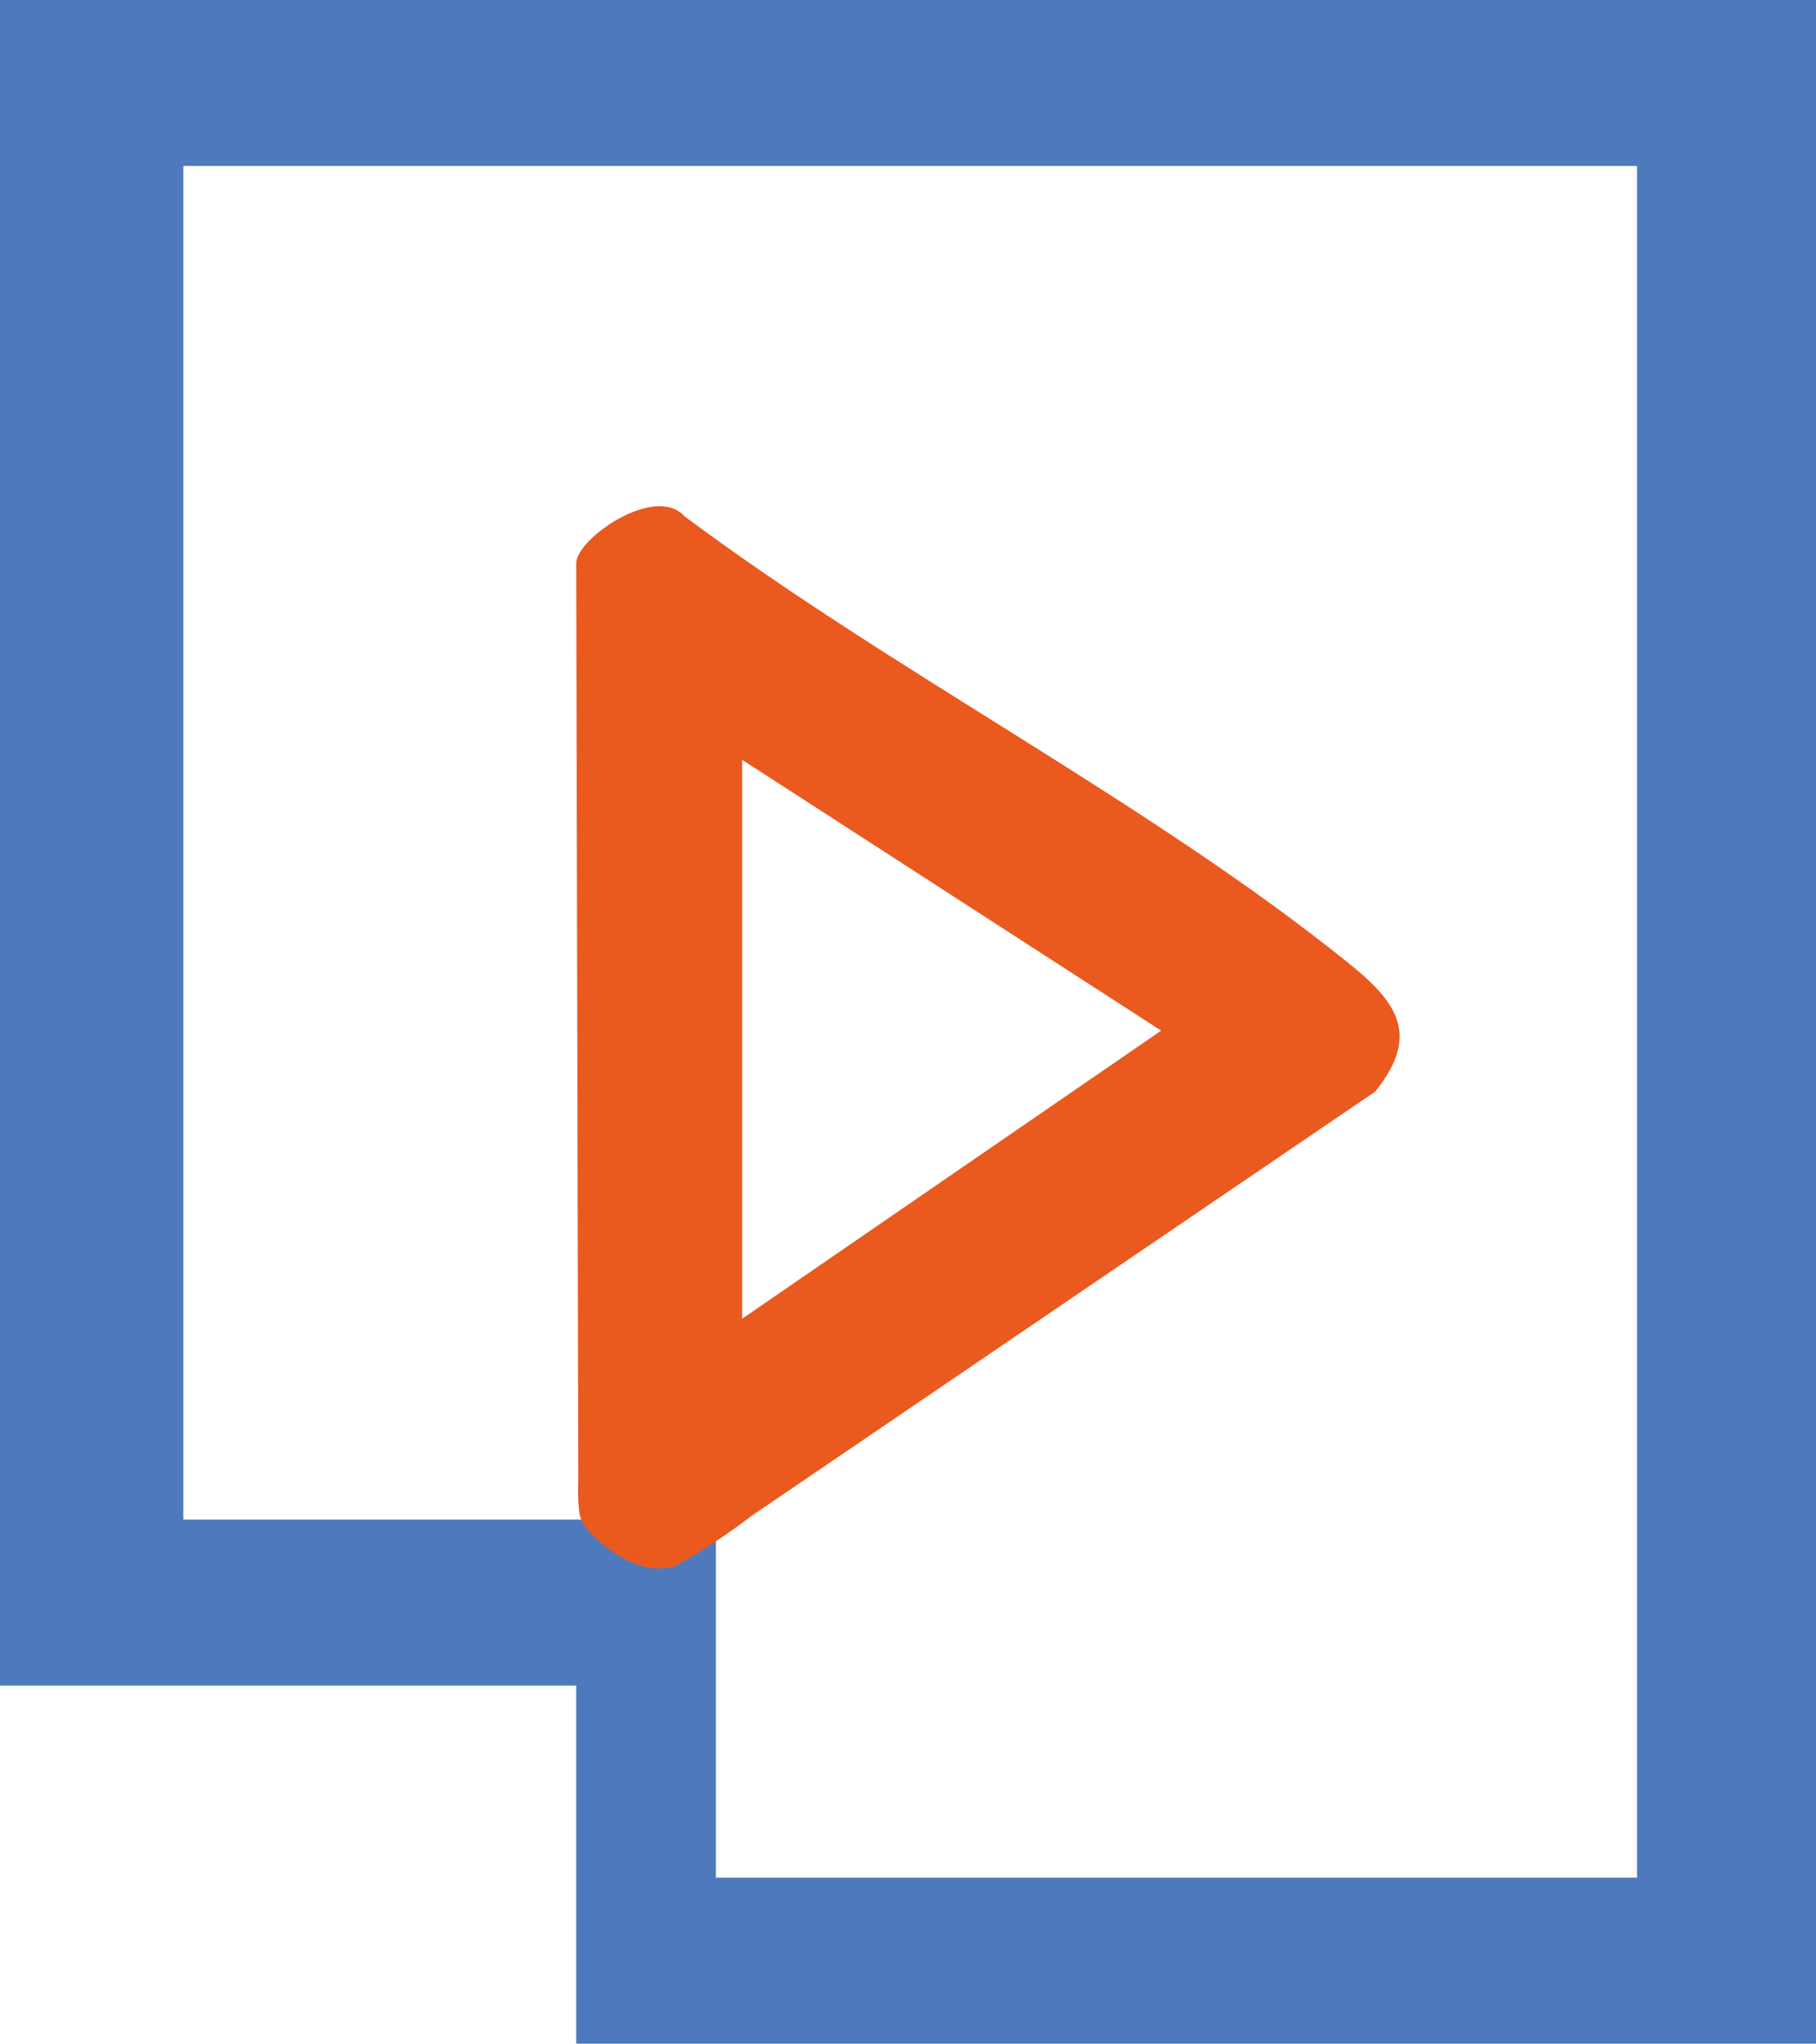
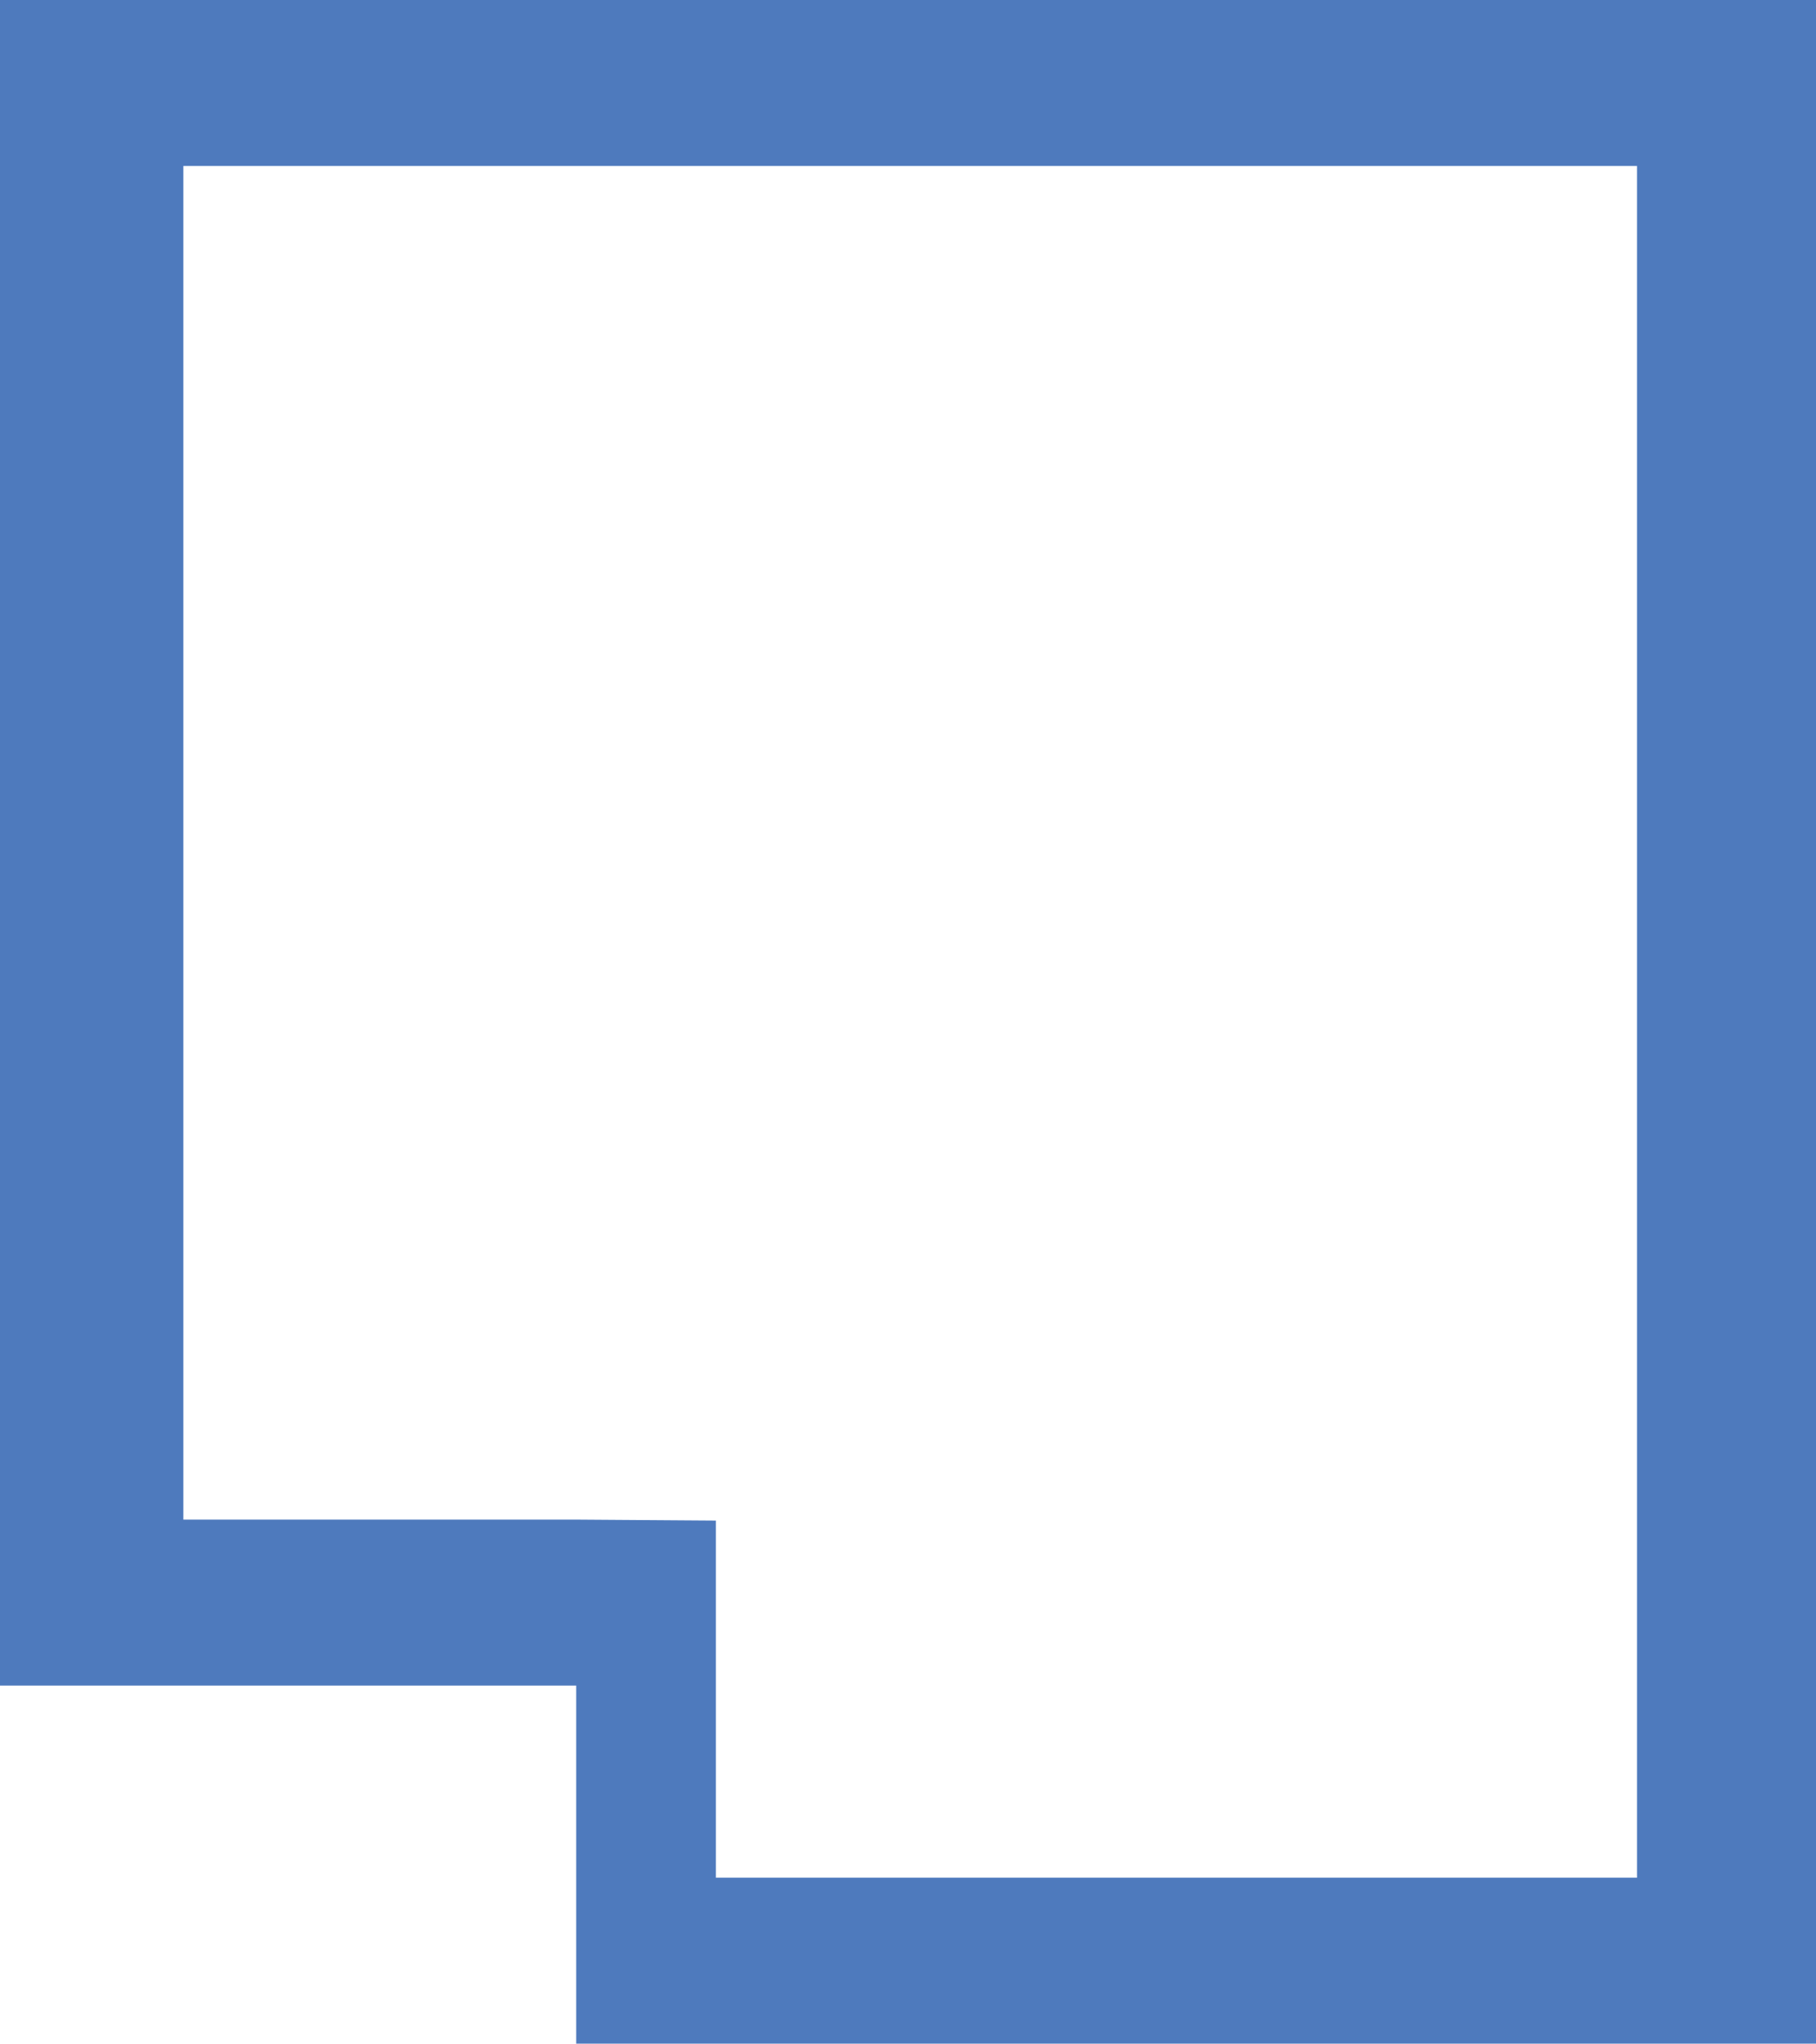
<svg xmlns="http://www.w3.org/2000/svg" id="Capa_1" version="1.1" viewBox="0 0 279.01 313.89">
  <defs>
    <style>
      .st0 {
        fill: #4e7abd;
      }

      .st1 {
        fill: #ea591e;
      }
    </style>
  </defs>
  <path class="st0" d="M0,0v258.89h88.53v55h190.48V0H0ZM251.51,288.4H109.99v-54.85c-7.16-.05-14.31-.1-21.47-.15H28.17V25.49h223.34v262.91Z" />
-   <path class="st1" d="M211.27,167.67c7.18-8.85,3.16-13.94-4.26-19.89-30.66-24.64-70.03-44.72-101.86-68.5-4.49-4.97-16.62,3.45-16.62,7.24.11,46.96.21,93.91.32,140.87-.07,1.39-.03,2.55.02,3.43.09,1.55.24,2.14.48,2.68.31.71.7,1.21,1.11,1.67,2.14,2.4,4.55,3.74,4.55,3.74,1.69.95,3.87,2.16,6.76,1.98.82-.05,1.5-.2,1.95-.33,3.76-2.11,7.49-4.52,11.14-7.27.2-.15.4-.3.6-.46l95.81-65.16h0ZM114.02,116.7l64.38,41.6-64.38,44.25s0-85.85,0-85.85Z" />
</svg>